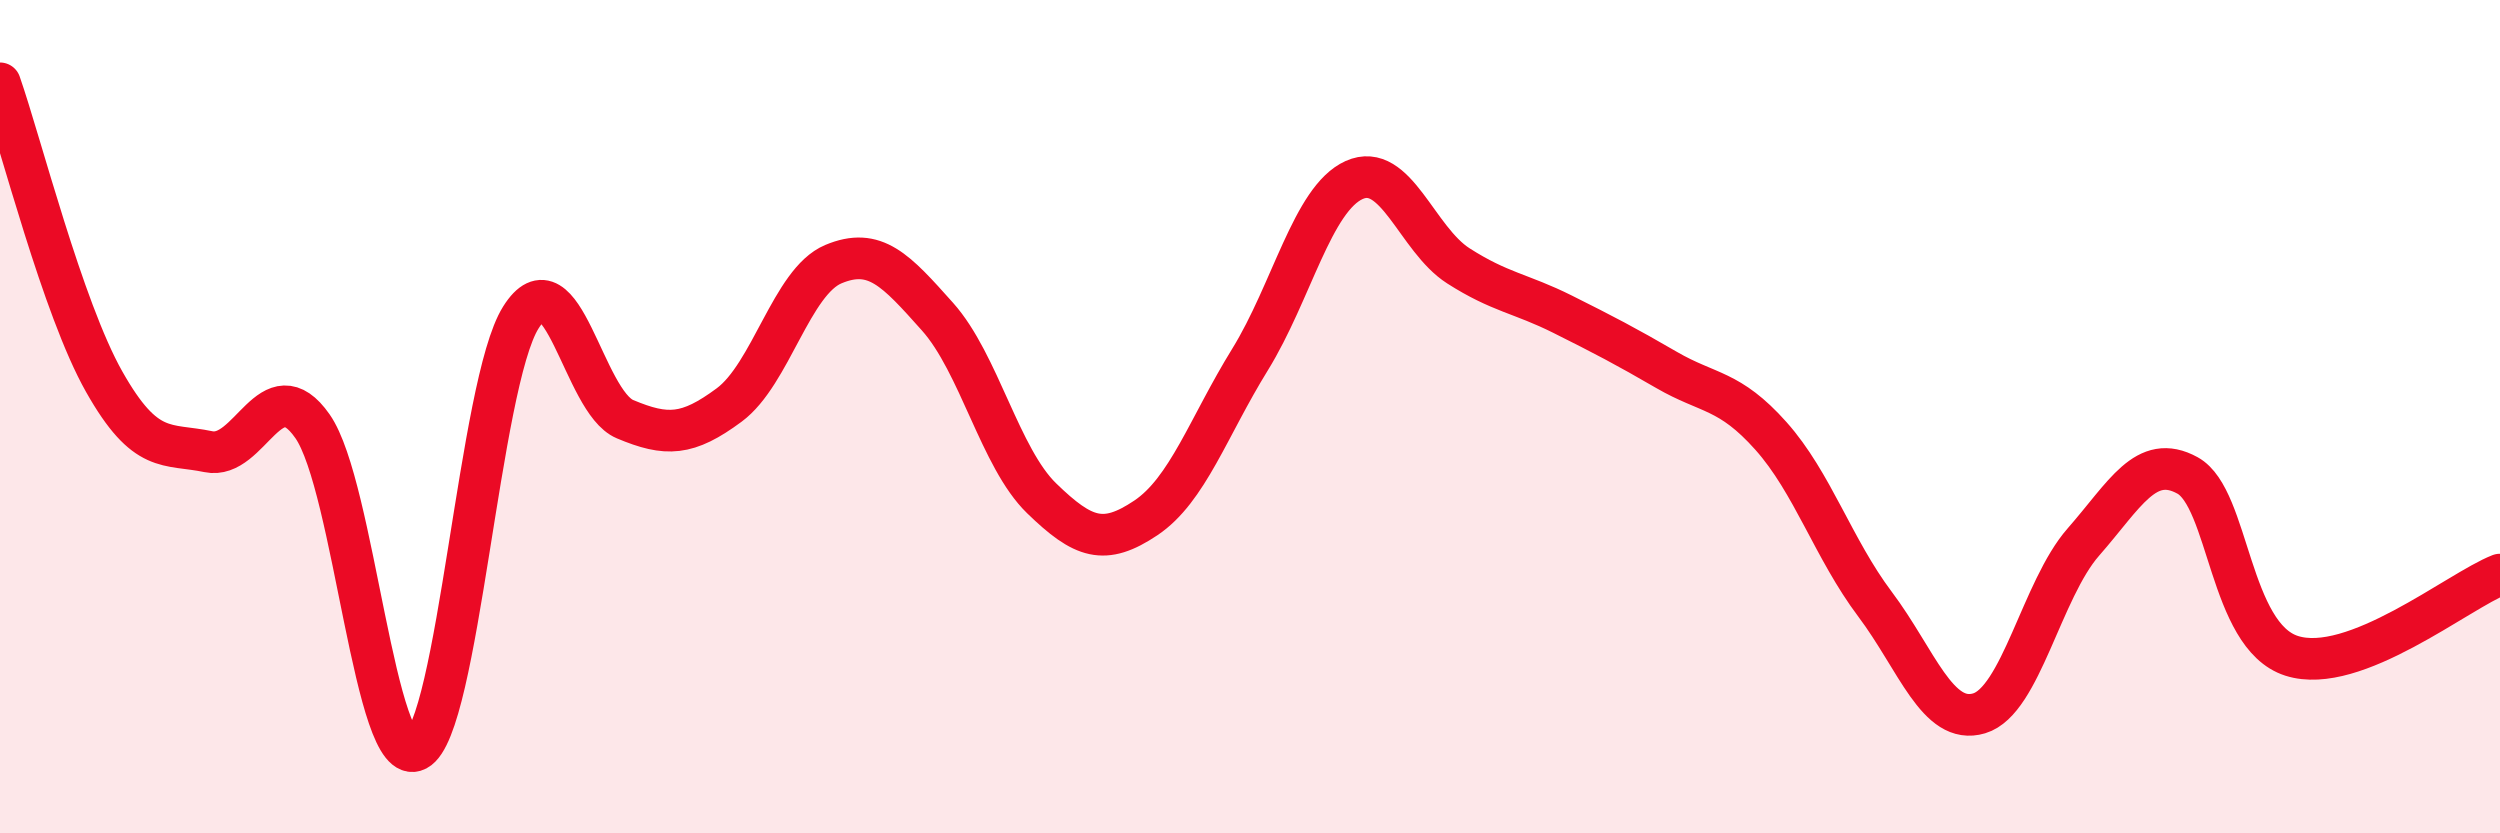
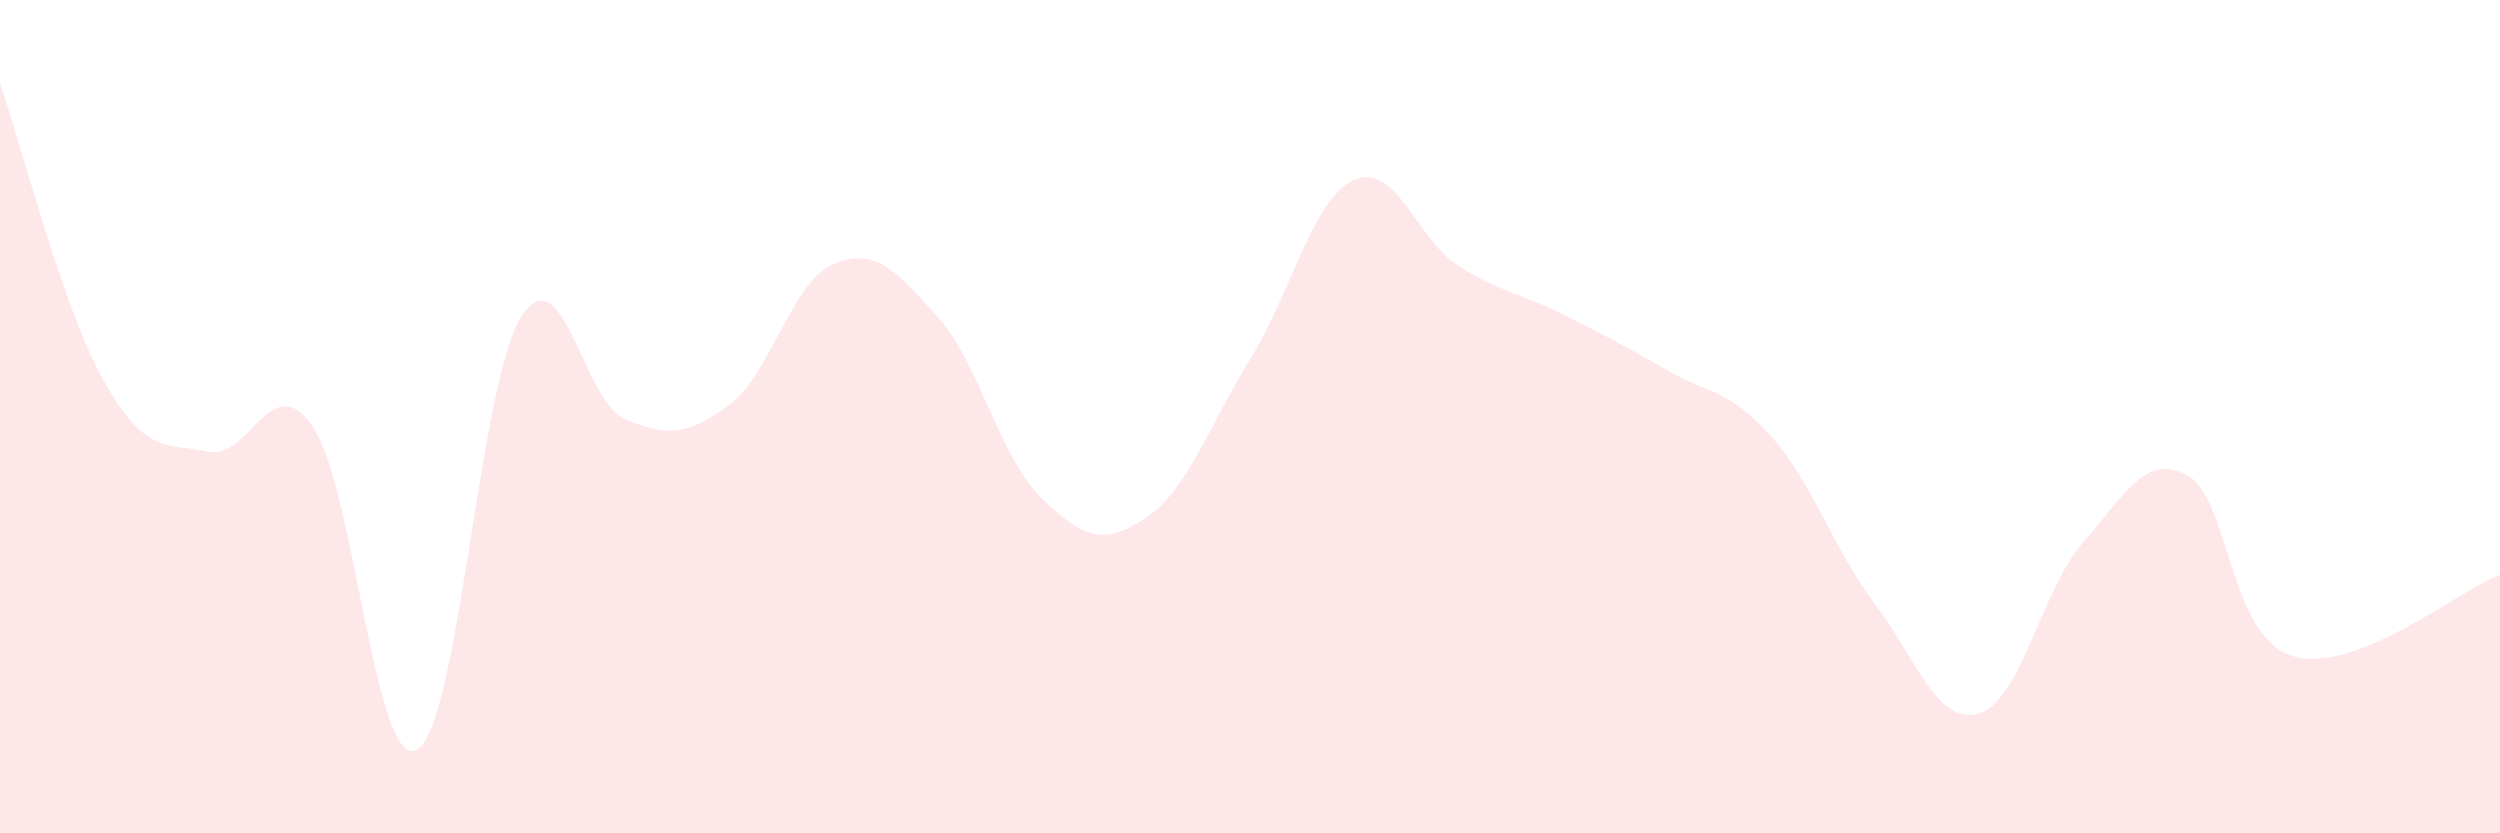
<svg xmlns="http://www.w3.org/2000/svg" width="60" height="20" viewBox="0 0 60 20">
  <path d="M 0,2 C 0.5,3.43 1.5,7.39 2.5,9.16 C 3.5,10.93 4,10.63 5,10.84 C 6,11.05 6.5,8.8 7.5,10.23 C 8.5,11.66 9,18.52 10,18 C 11,17.48 11.5,9.21 12.5,7.62 C 13.5,6.03 14,9.64 15,10.06 C 16,10.48 16.5,10.46 17.5,9.72 C 18.5,8.98 19,6.76 20,6.34 C 21,5.92 21.5,6.48 22.5,7.6 C 23.5,8.72 24,10.99 25,11.96 C 26,12.93 26.5,13.1 27.5,12.43 C 28.5,11.76 29,10.25 30,8.63 C 31,7.01 31.5,4.77 32.5,4.32 C 33.5,3.87 34,5.74 35,6.38 C 36,7.02 36.5,7.04 37.5,7.54 C 38.5,8.04 39,8.3 40,8.88 C 41,9.46 41.5,9.34 42.5,10.46 C 43.5,11.58 44,13.17 45,14.5 C 46,15.83 46.5,17.42 47.5,17.12 C 48.5,16.82 49,14.15 50,13.01 C 51,11.87 51.5,10.86 52.5,11.41 C 53.5,11.96 53.5,15.26 55,15.74 C 56.5,16.22 59,14.18 60,13.79L60 20L0 20Z" fill="#EB0A25" opacity="0.1" stroke-linecap="round" stroke-linejoin="round" />
-   <path d="M 0,2 C 0.5,3.43 1.5,7.39 2.5,9.16 C 3.5,10.93 4,10.63 5,10.84 C 6,11.05 6.5,8.8 7.5,10.23 C 8.5,11.66 9,18.52 10,18 C 11,17.48 11.5,9.21 12.5,7.62 C 13.5,6.03 14,9.64 15,10.06 C 16,10.48 16.5,10.46 17.5,9.72 C 18.5,8.98 19,6.76 20,6.34 C 21,5.92 21.5,6.48 22.5,7.6 C 23.5,8.72 24,10.99 25,11.96 C 26,12.93 26.5,13.1 27.5,12.43 C 28.5,11.76 29,10.25 30,8.63 C 31,7.01 31.5,4.77 32.5,4.32 C 33.5,3.87 34,5.74 35,6.38 C 36,7.02 36.5,7.04 37.5,7.54 C 38.5,8.04 39,8.3 40,8.88 C 41,9.46 41.5,9.34 42.5,10.46 C 43.5,11.58 44,13.17 45,14.5 C 46,15.83 46.5,17.42 47.5,17.12 C 48.5,16.82 49,14.15 50,13.01 C 51,11.87 51.5,10.86 52.5,11.41 C 53.5,11.96 53.5,15.26 55,15.74 C 56.5,16.22 59,14.18 60,13.79" stroke="#EB0A25" stroke-width="1" fill="none" stroke-linecap="round" stroke-linejoin="round" />
</svg>